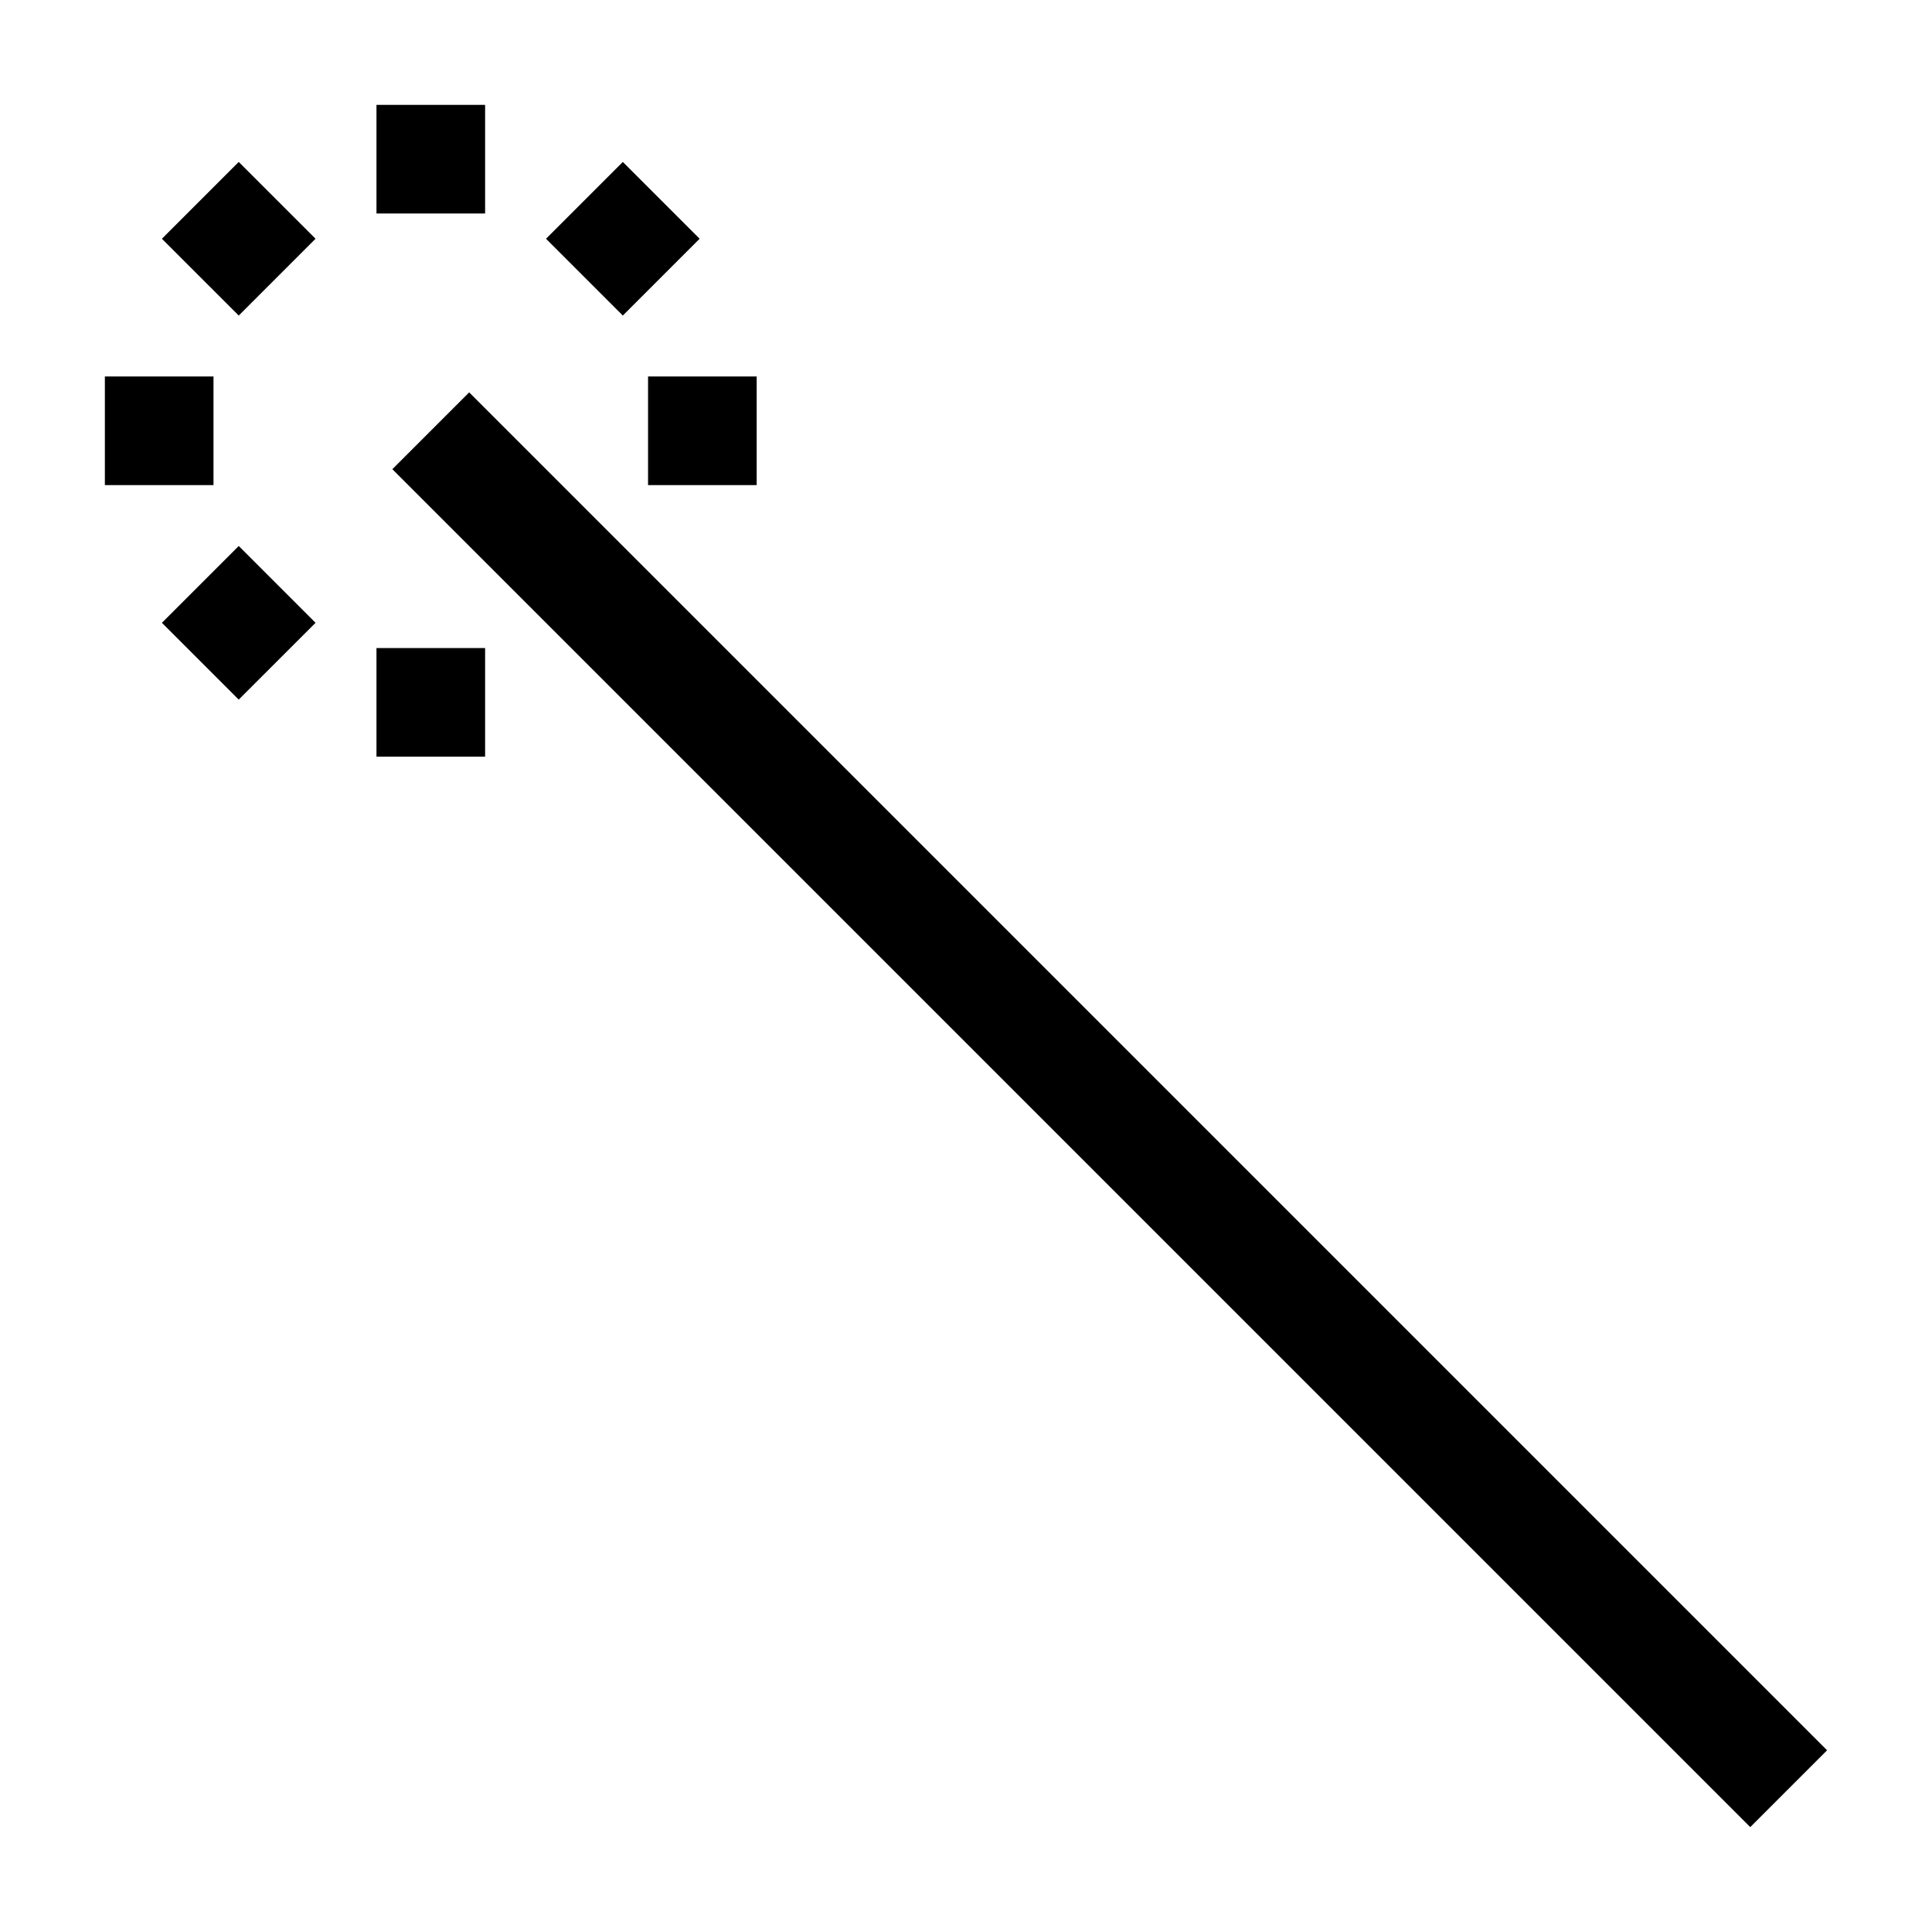
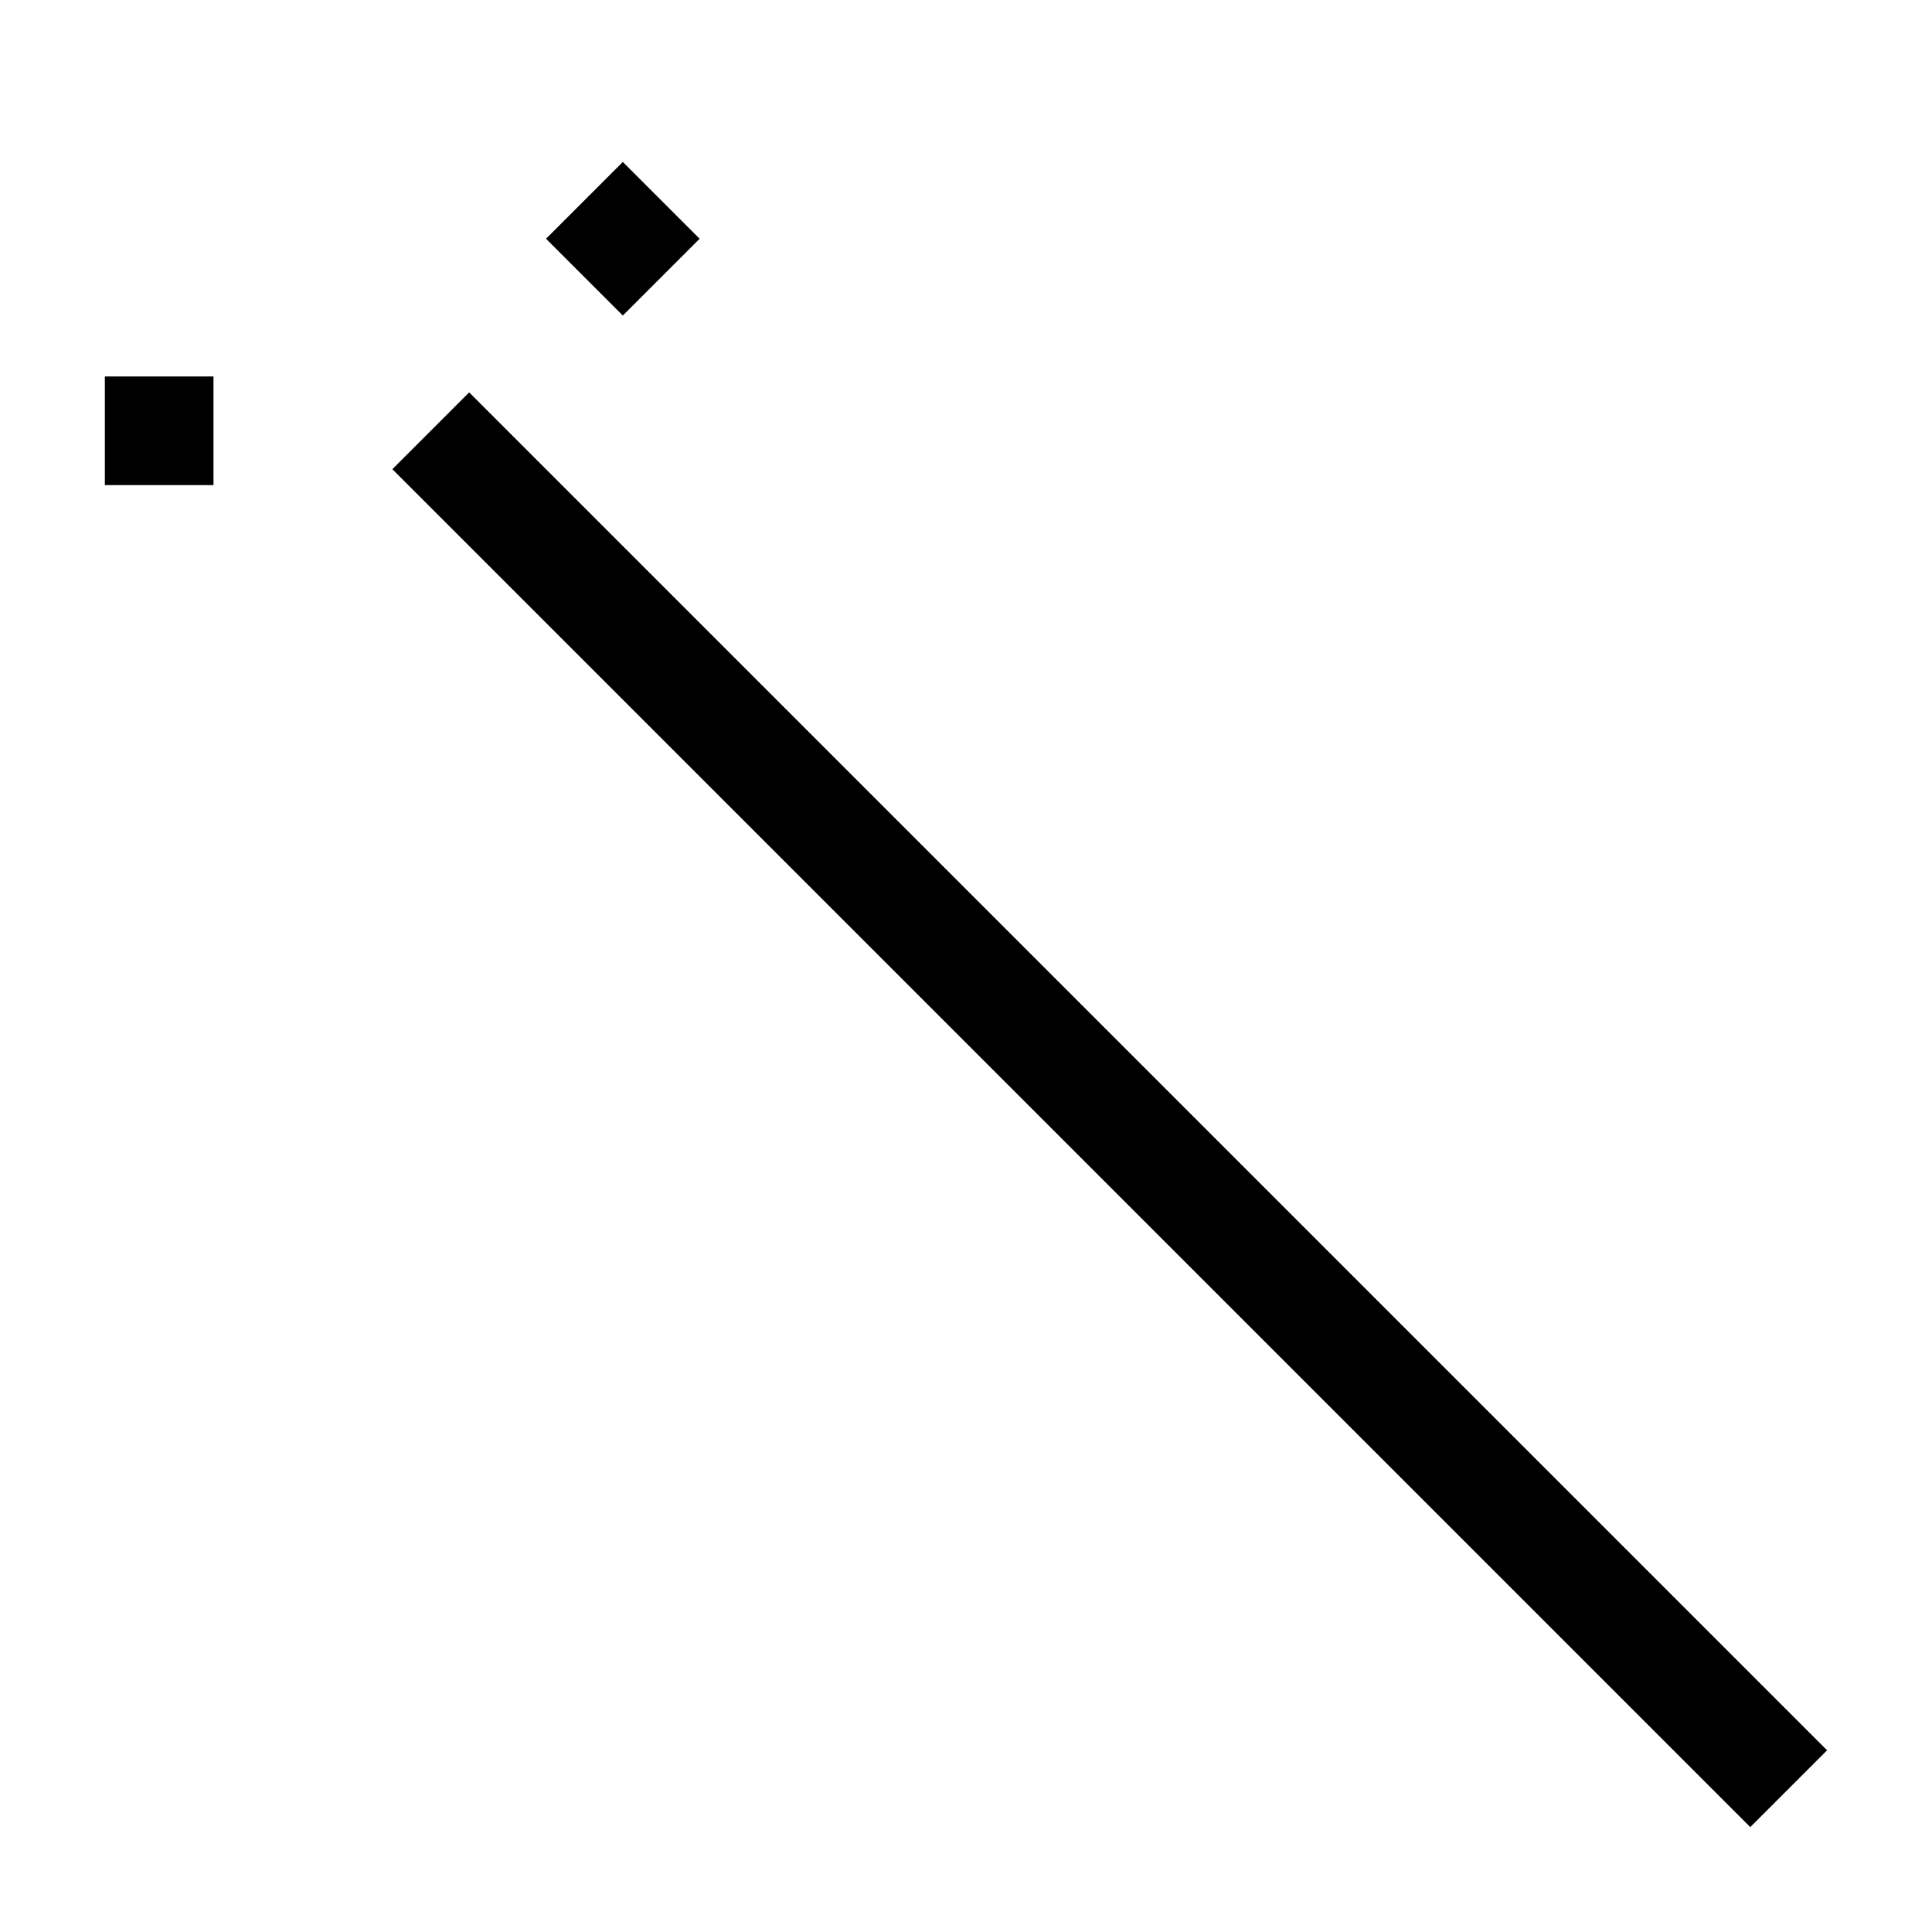
<svg xmlns="http://www.w3.org/2000/svg" fill="#000000" width="800px" height="800px" version="1.1" viewBox="144 144 512 512">
  <g>
    <path d="m247.98 268.34 20.355-20.355 359.86 359.86-20.355 20.355z" />
-     <path d="m243.77 171.79h28.789v28.789h-28.789z" />
-     <path d="m243.77 315.74h28.789v28.789h-28.789z" />
-     <path d="m315.74 243.77h28.789v28.789h-28.789z" />
    <path d="m171.79 243.77h28.789v28.789h-28.789z" />
    <path d="m288.7 207.27 20.355-20.355 20.355 20.355-20.355 20.355z" />
-     <path d="m186.91 309.05 20.359-20.355 20.352 20.355-20.359 20.355z" />
-     <path d="m186.91 207.27 20.352-20.355 20.359 20.355-20.352 20.355z" />
  </g>
</svg>